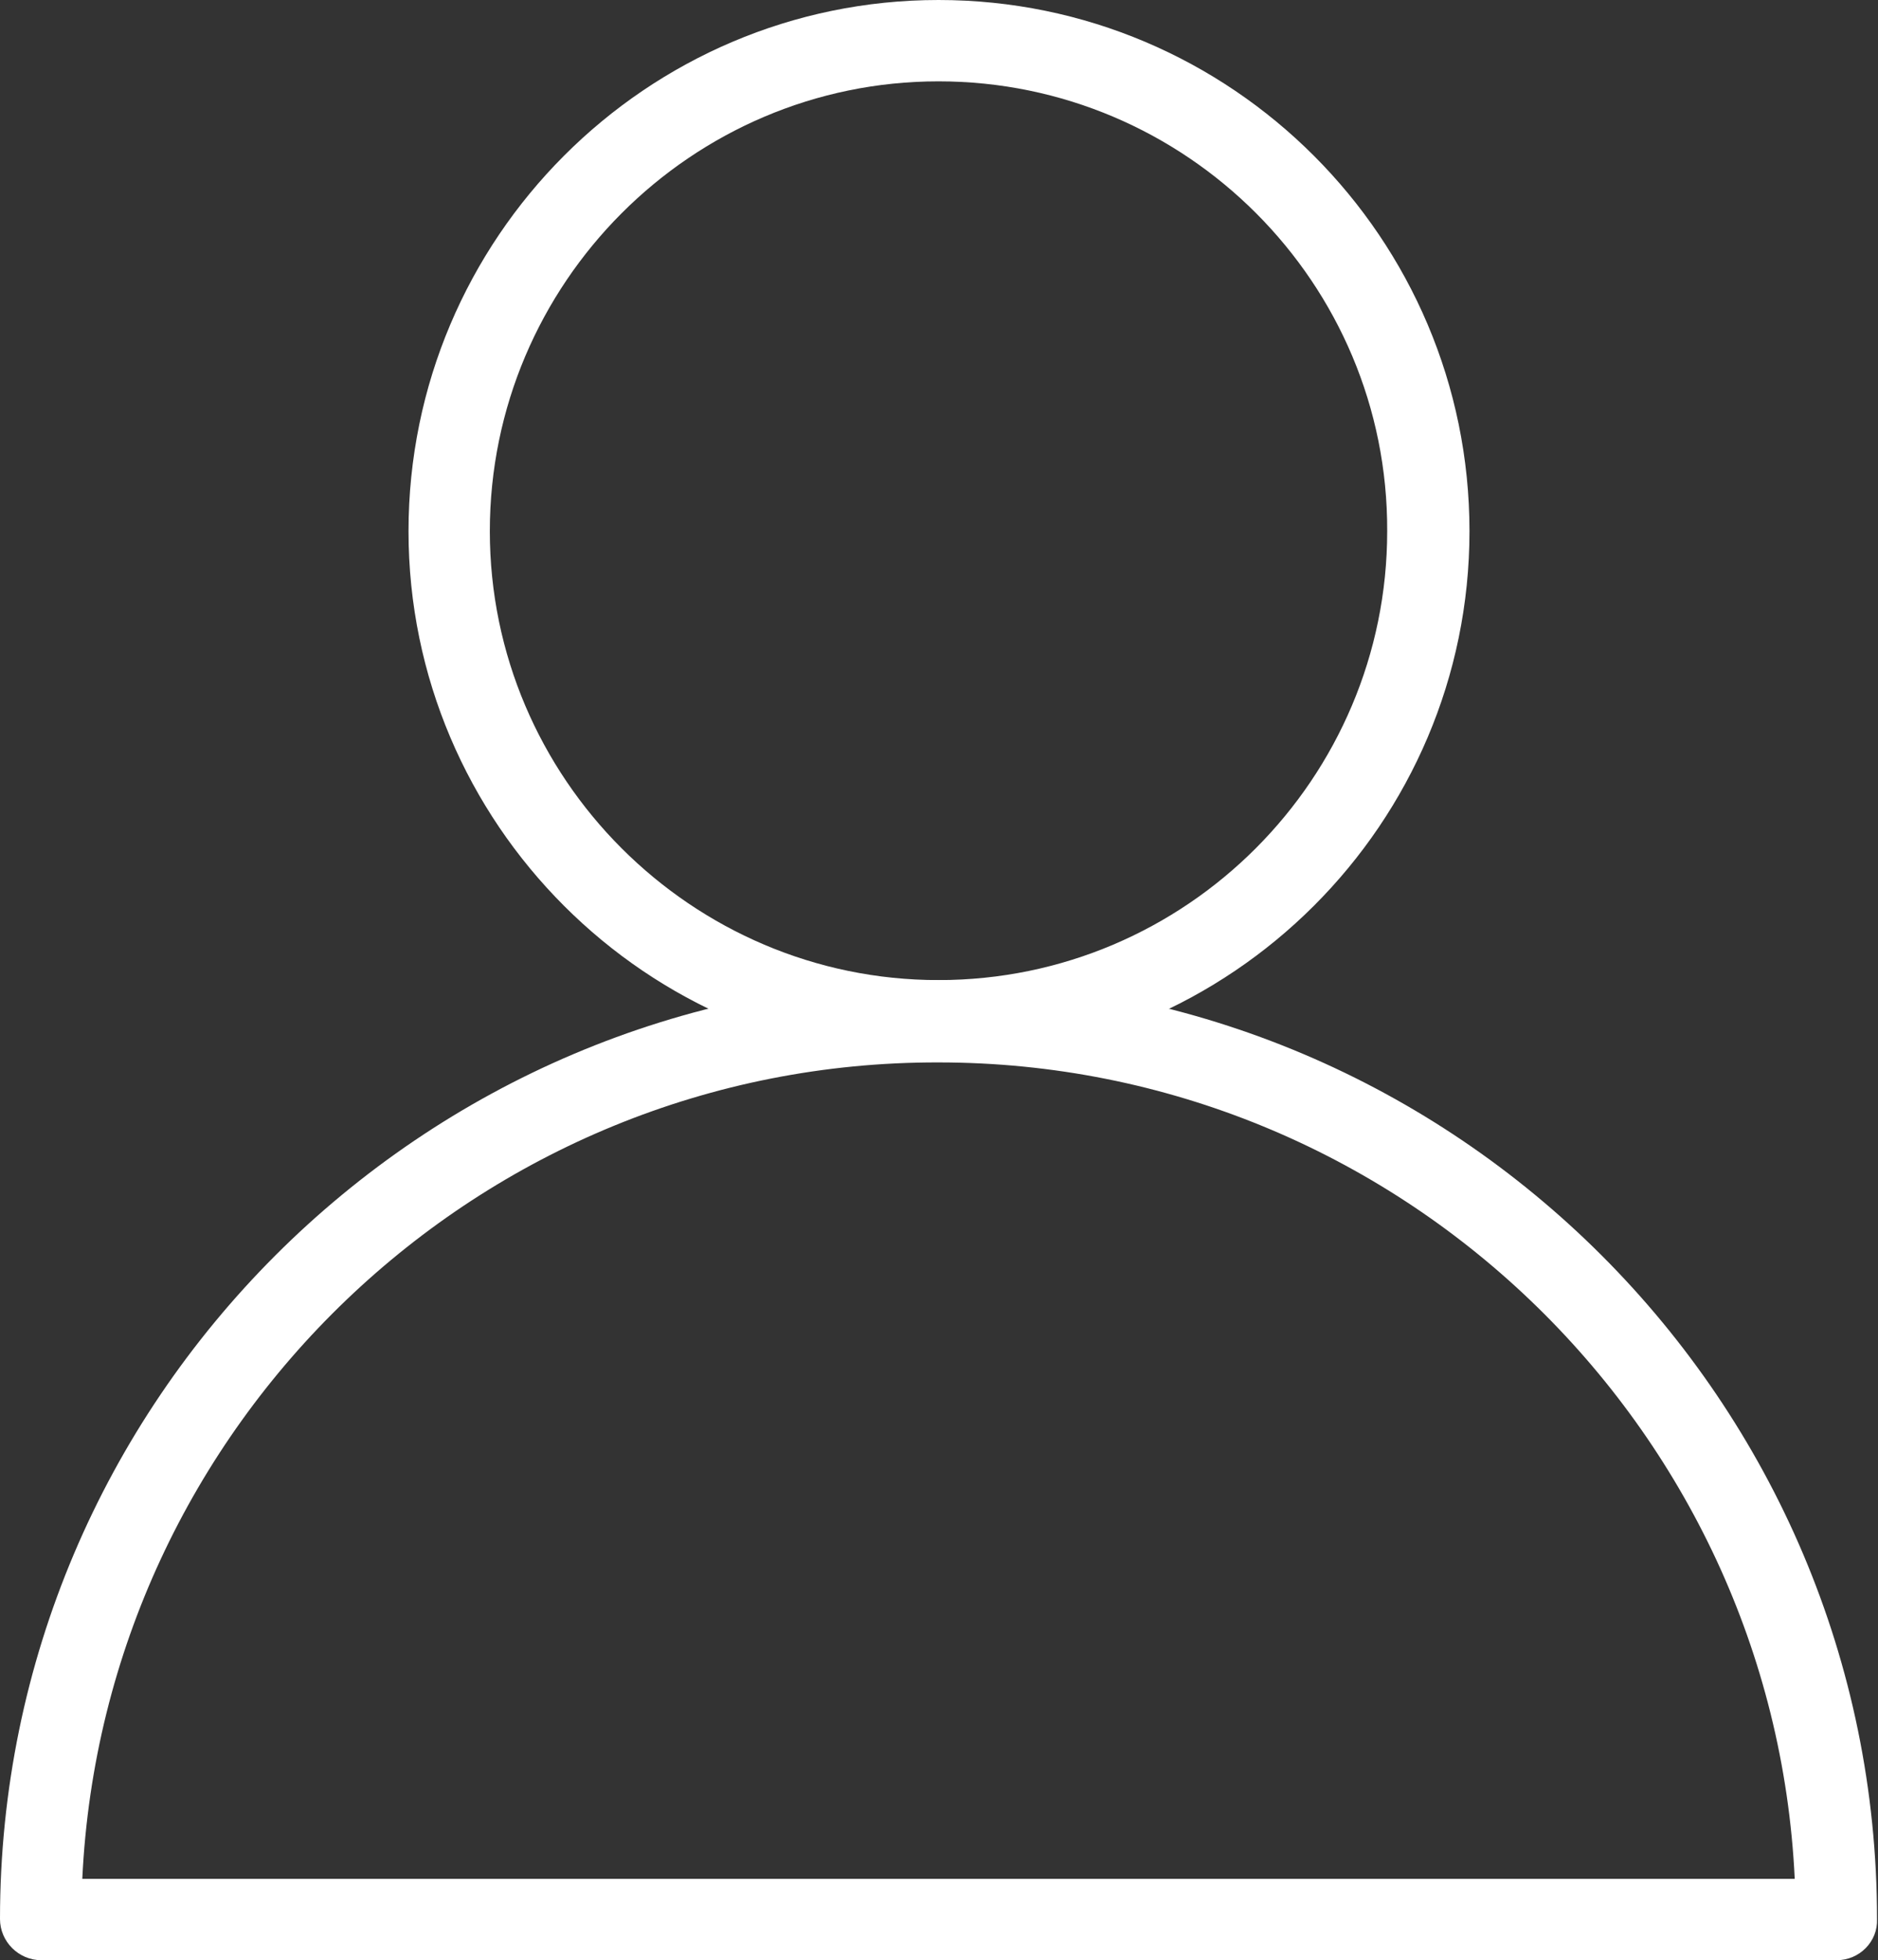
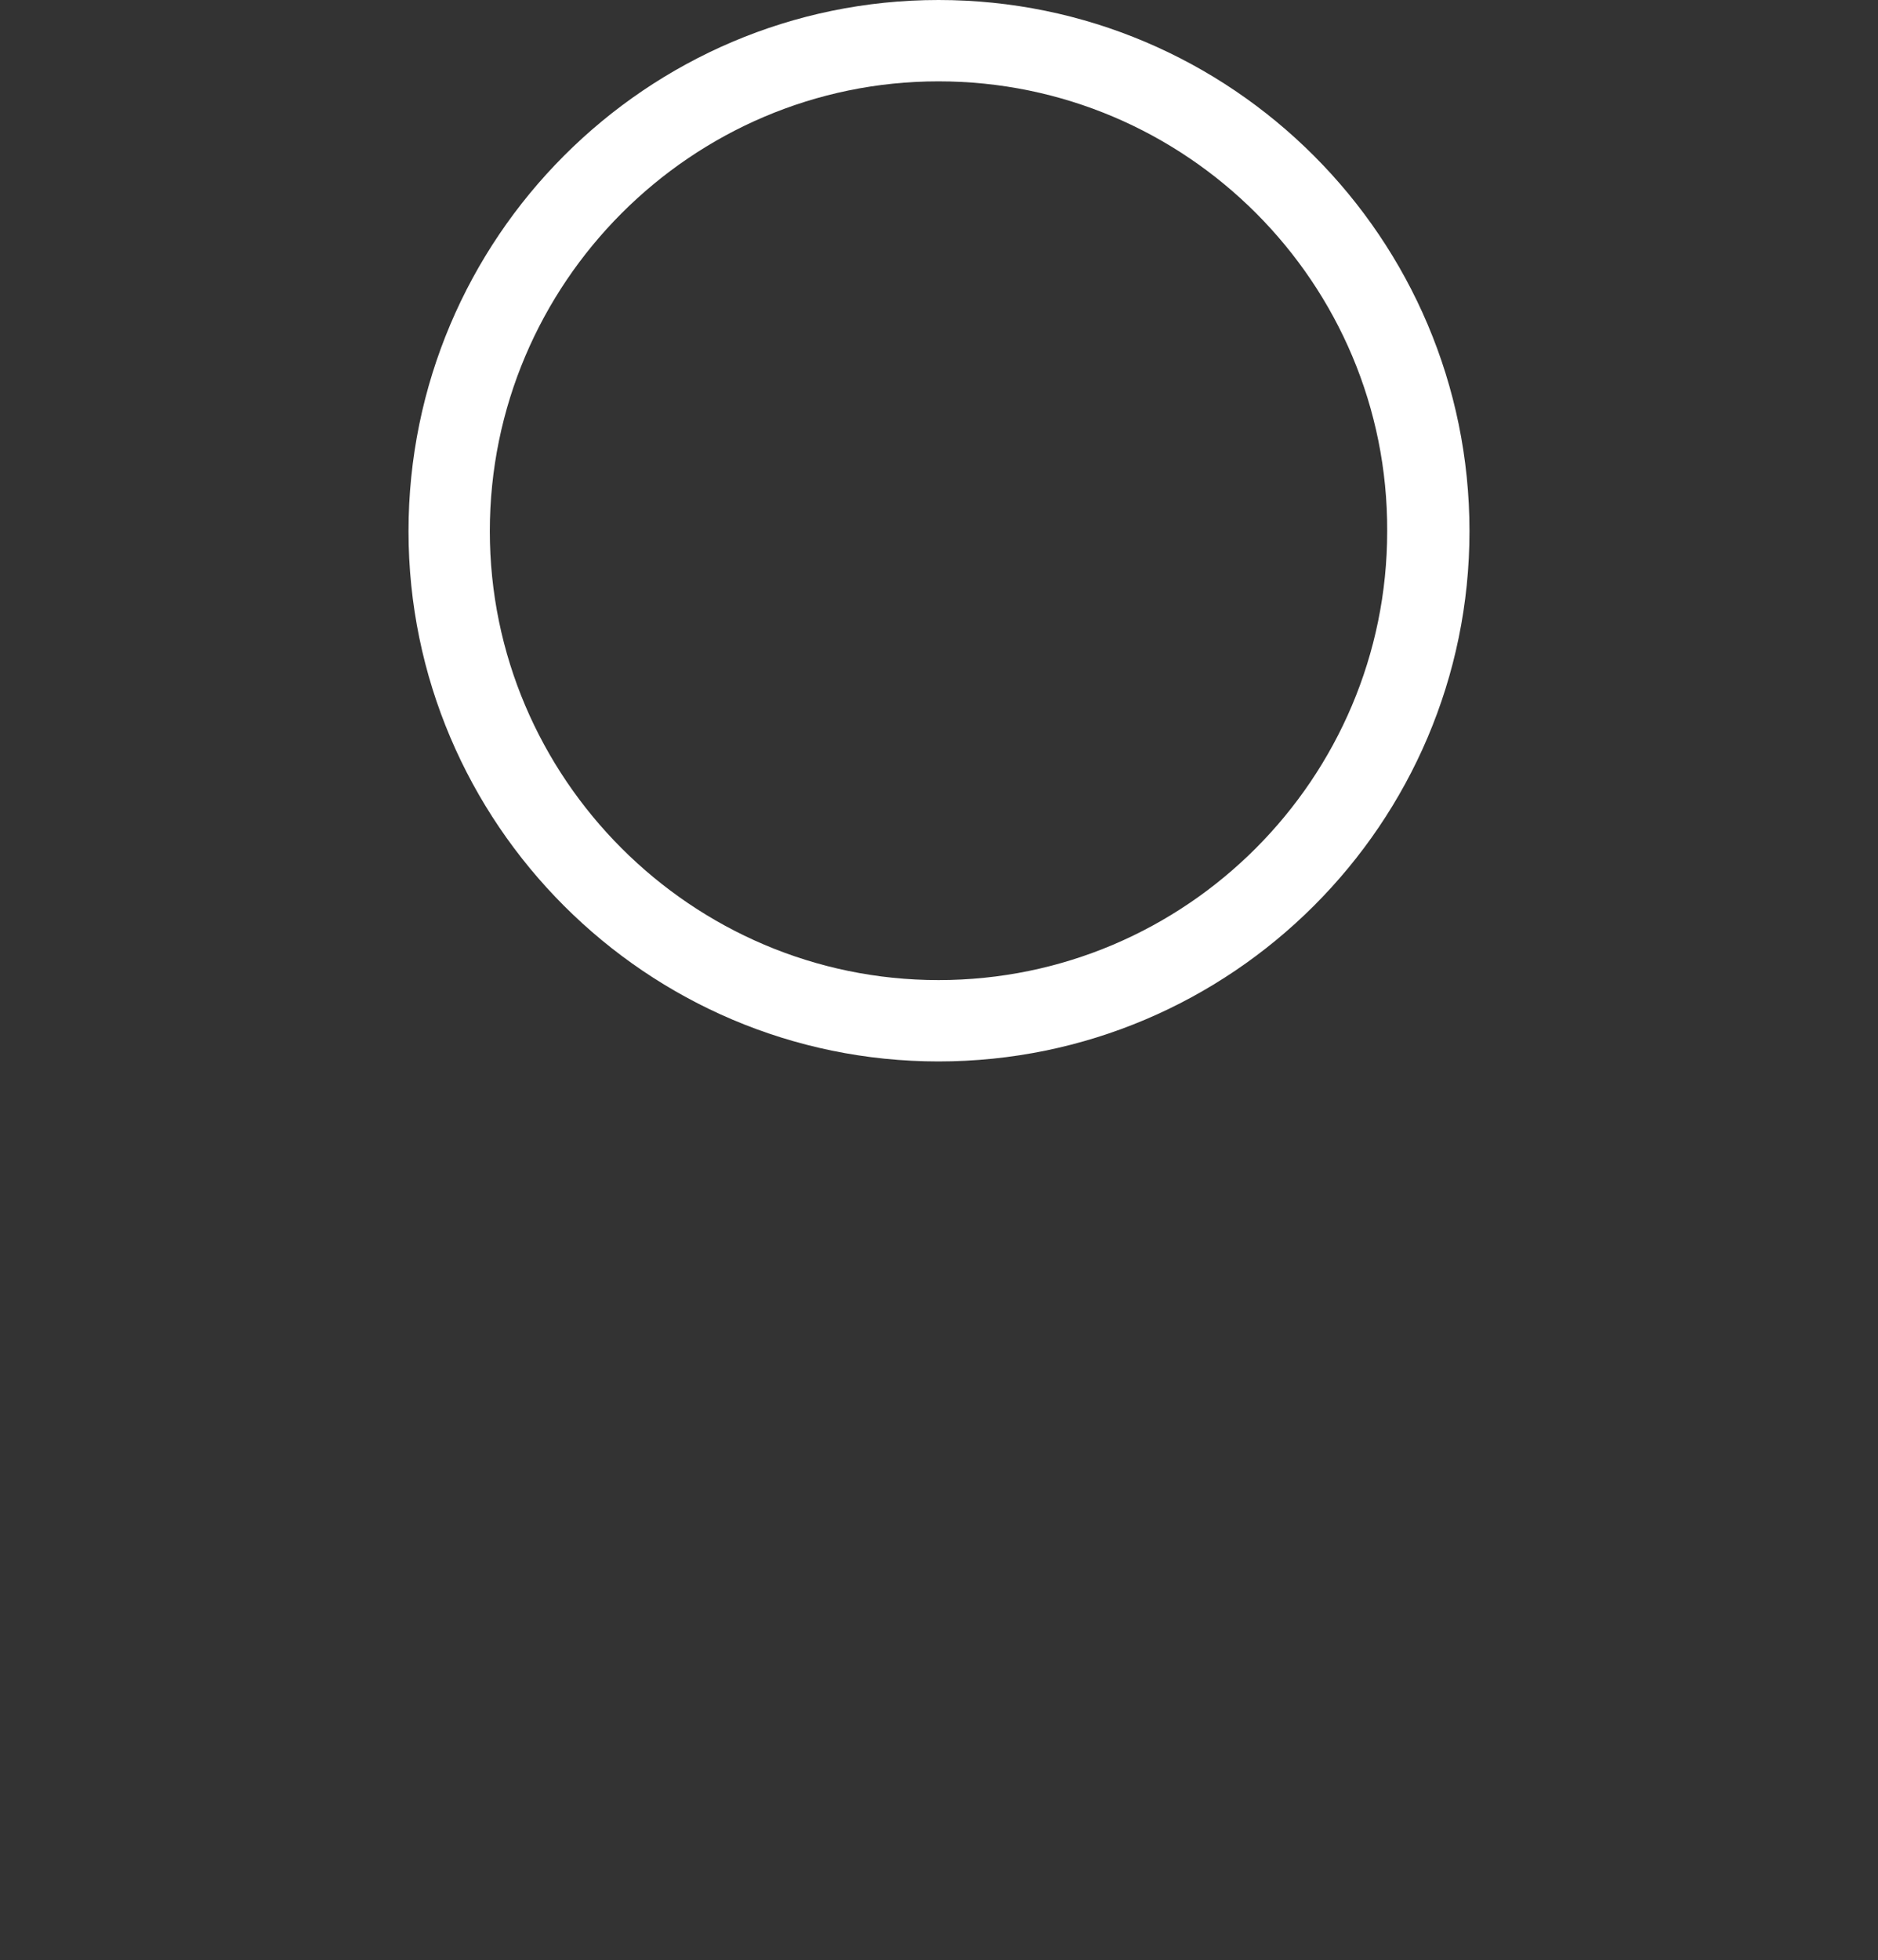
<svg xmlns="http://www.w3.org/2000/svg" version="1.1" id="Layer_1" x="0px" y="0px" viewBox="0 0 191.7 200" style="enable-background:new 0 0 191.7 200;" xml:space="preserve">
  <rect x="0" y="0" width="191.7" height="200" fill="#333333" stroke="none" />
  <style type="text/css">
	.st0{fill:#FFFFFF;}
</style>
  <g id="_x30_8_x5F_member">
    <g>
      <path class="st0" d="M95.8,108.3C66,108.3,41.7,84,41.7,54.2C41.7,24.3,66,0,95.8,0C125.7,0,150,24.3,150,54.2    C150,84,125.7,108.3,95.8,108.3z M95.8,8.3C70.6,8.3,50,28.9,50,54.2C50,79.4,70.6,100,95.8,100c25.3,0,45.8-20.6,45.8-45.8    C141.7,28.9,121.1,8.3,95.8,8.3z" />
    </g>
    <g>
-       <path class="st0" d="M187.5,200H4.2c-2.3,0-4.2-1.9-4.2-4.2C0,143,43,100,95.8,100c52.8,0,95.8,43,95.8,95.8    C191.7,198.1,189.8,200,187.5,200z M8.4,191.7h174.8c-2.2-46.3-40.6-83.3-87.4-83.3C49,108.3,10.6,145.3,8.4,191.7z" />
-     </g>
+       </g>
  </g>
</svg>